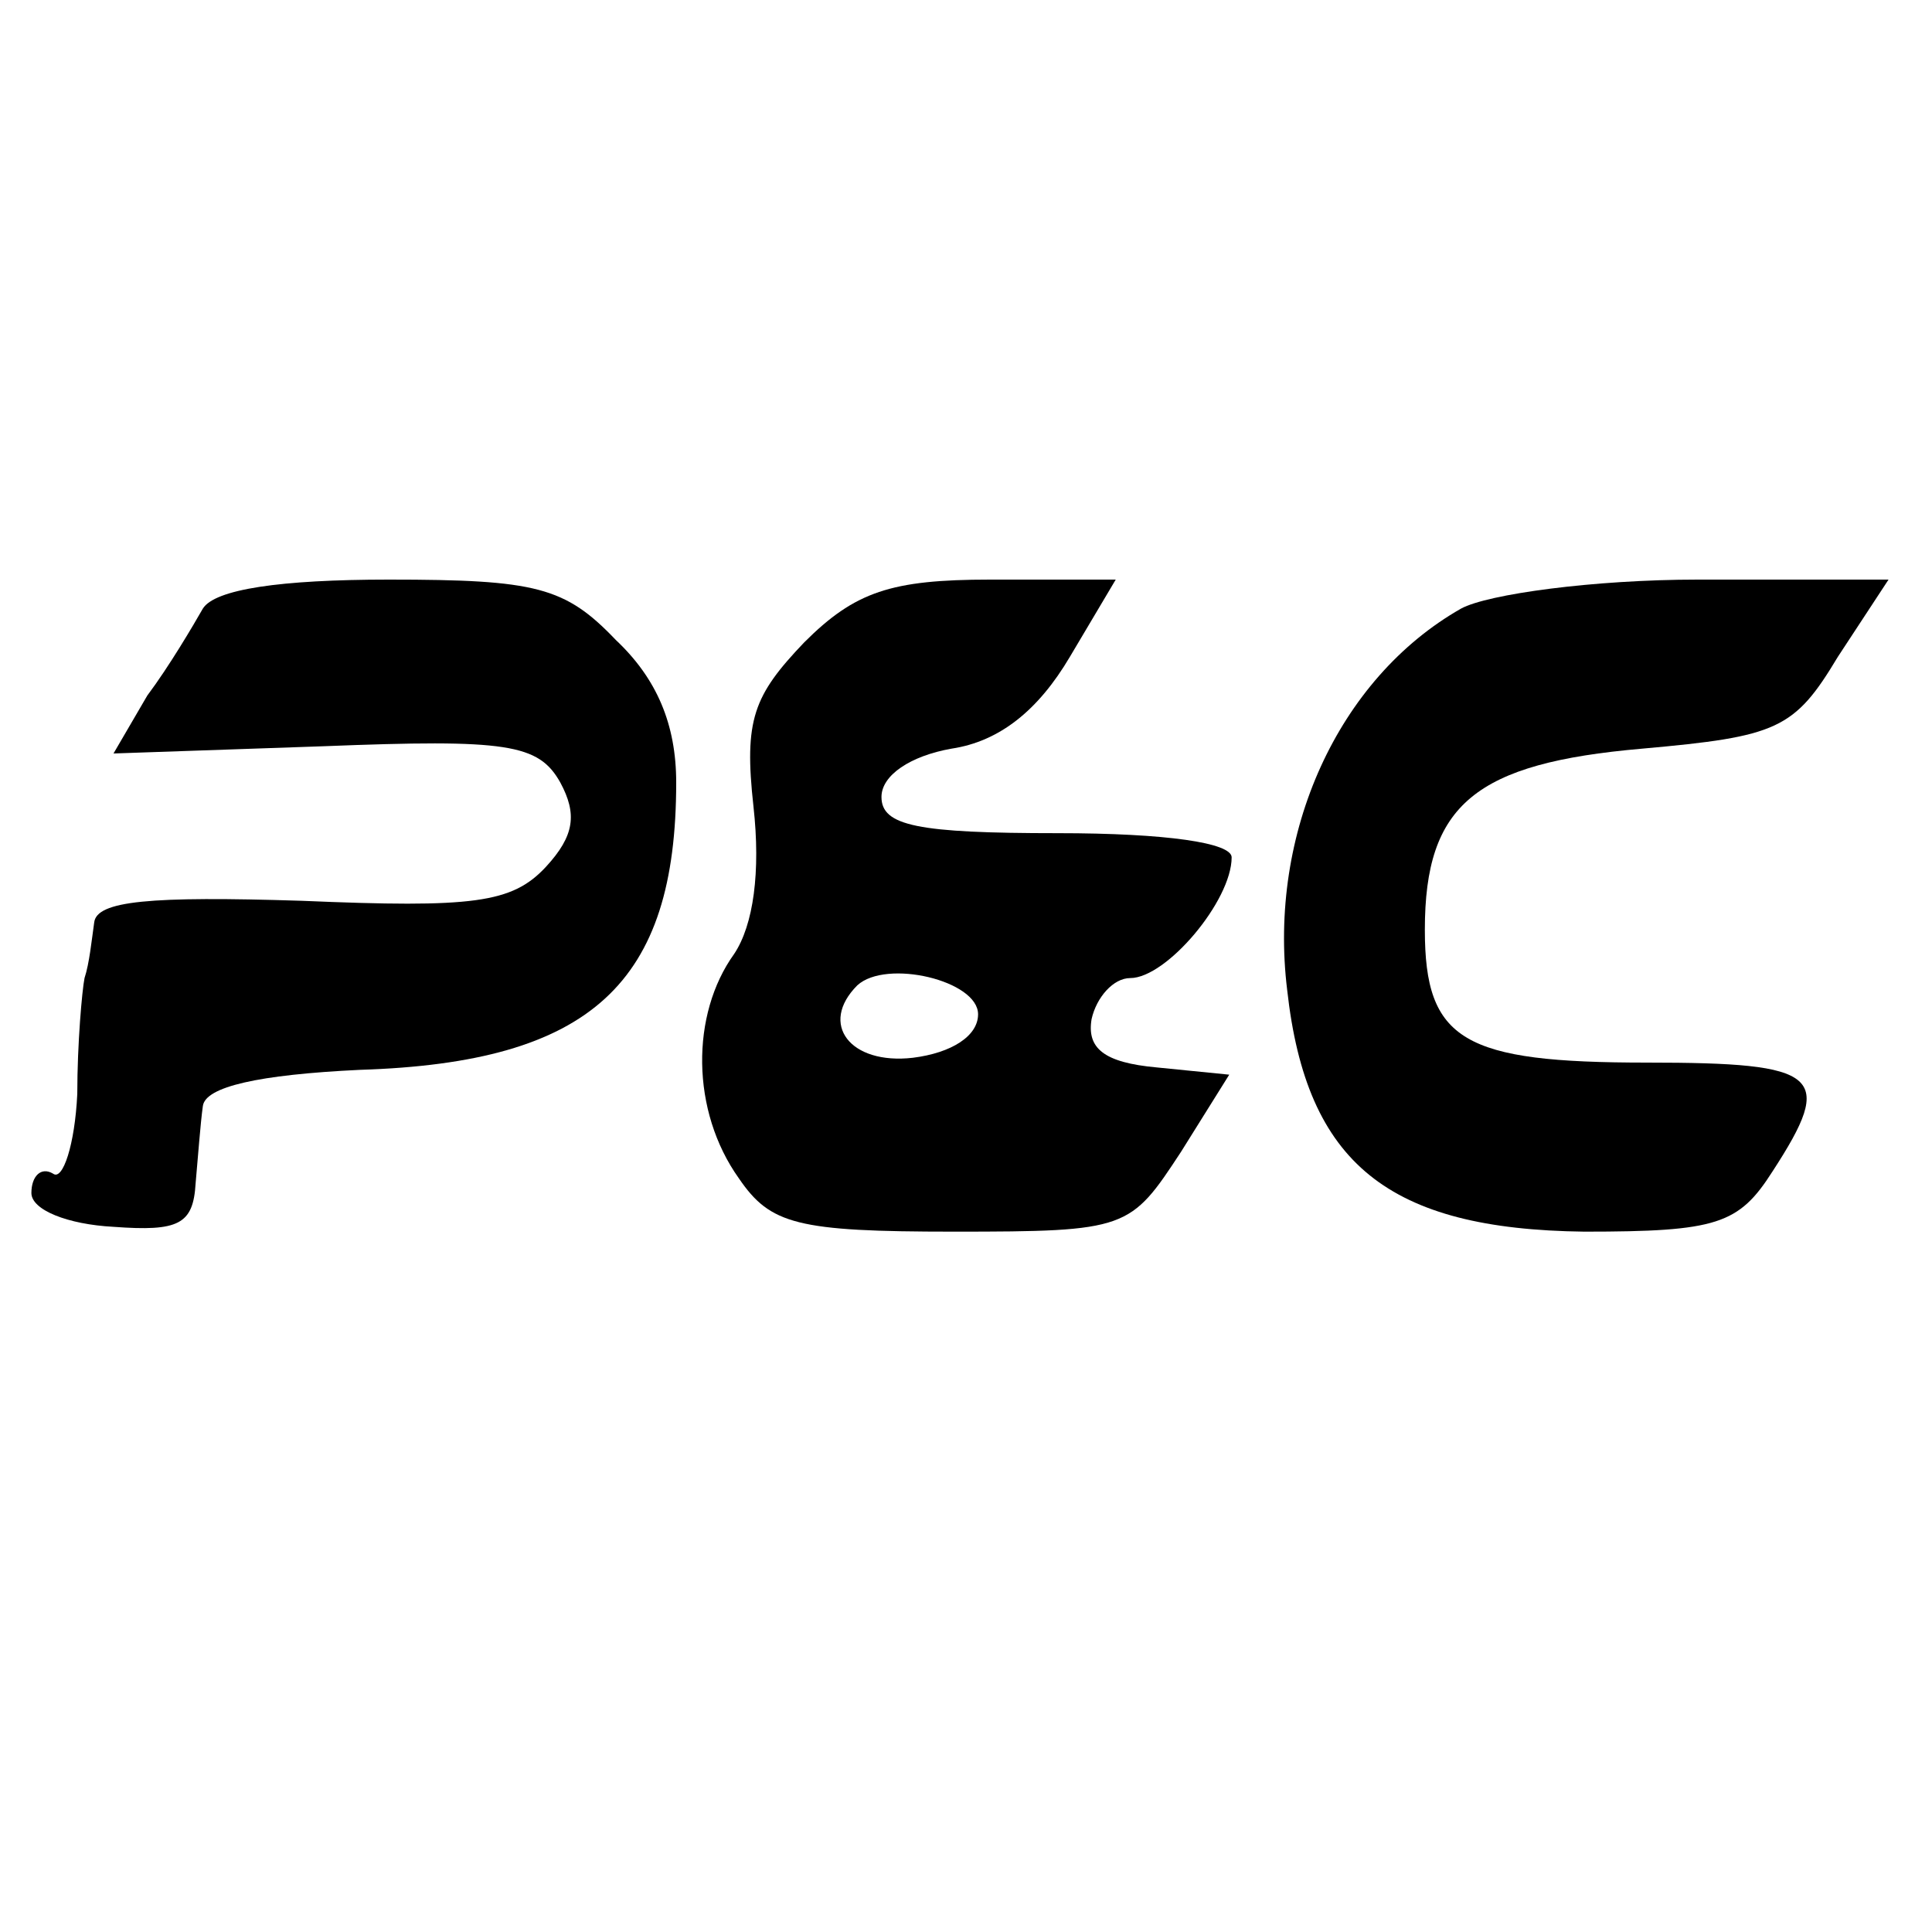
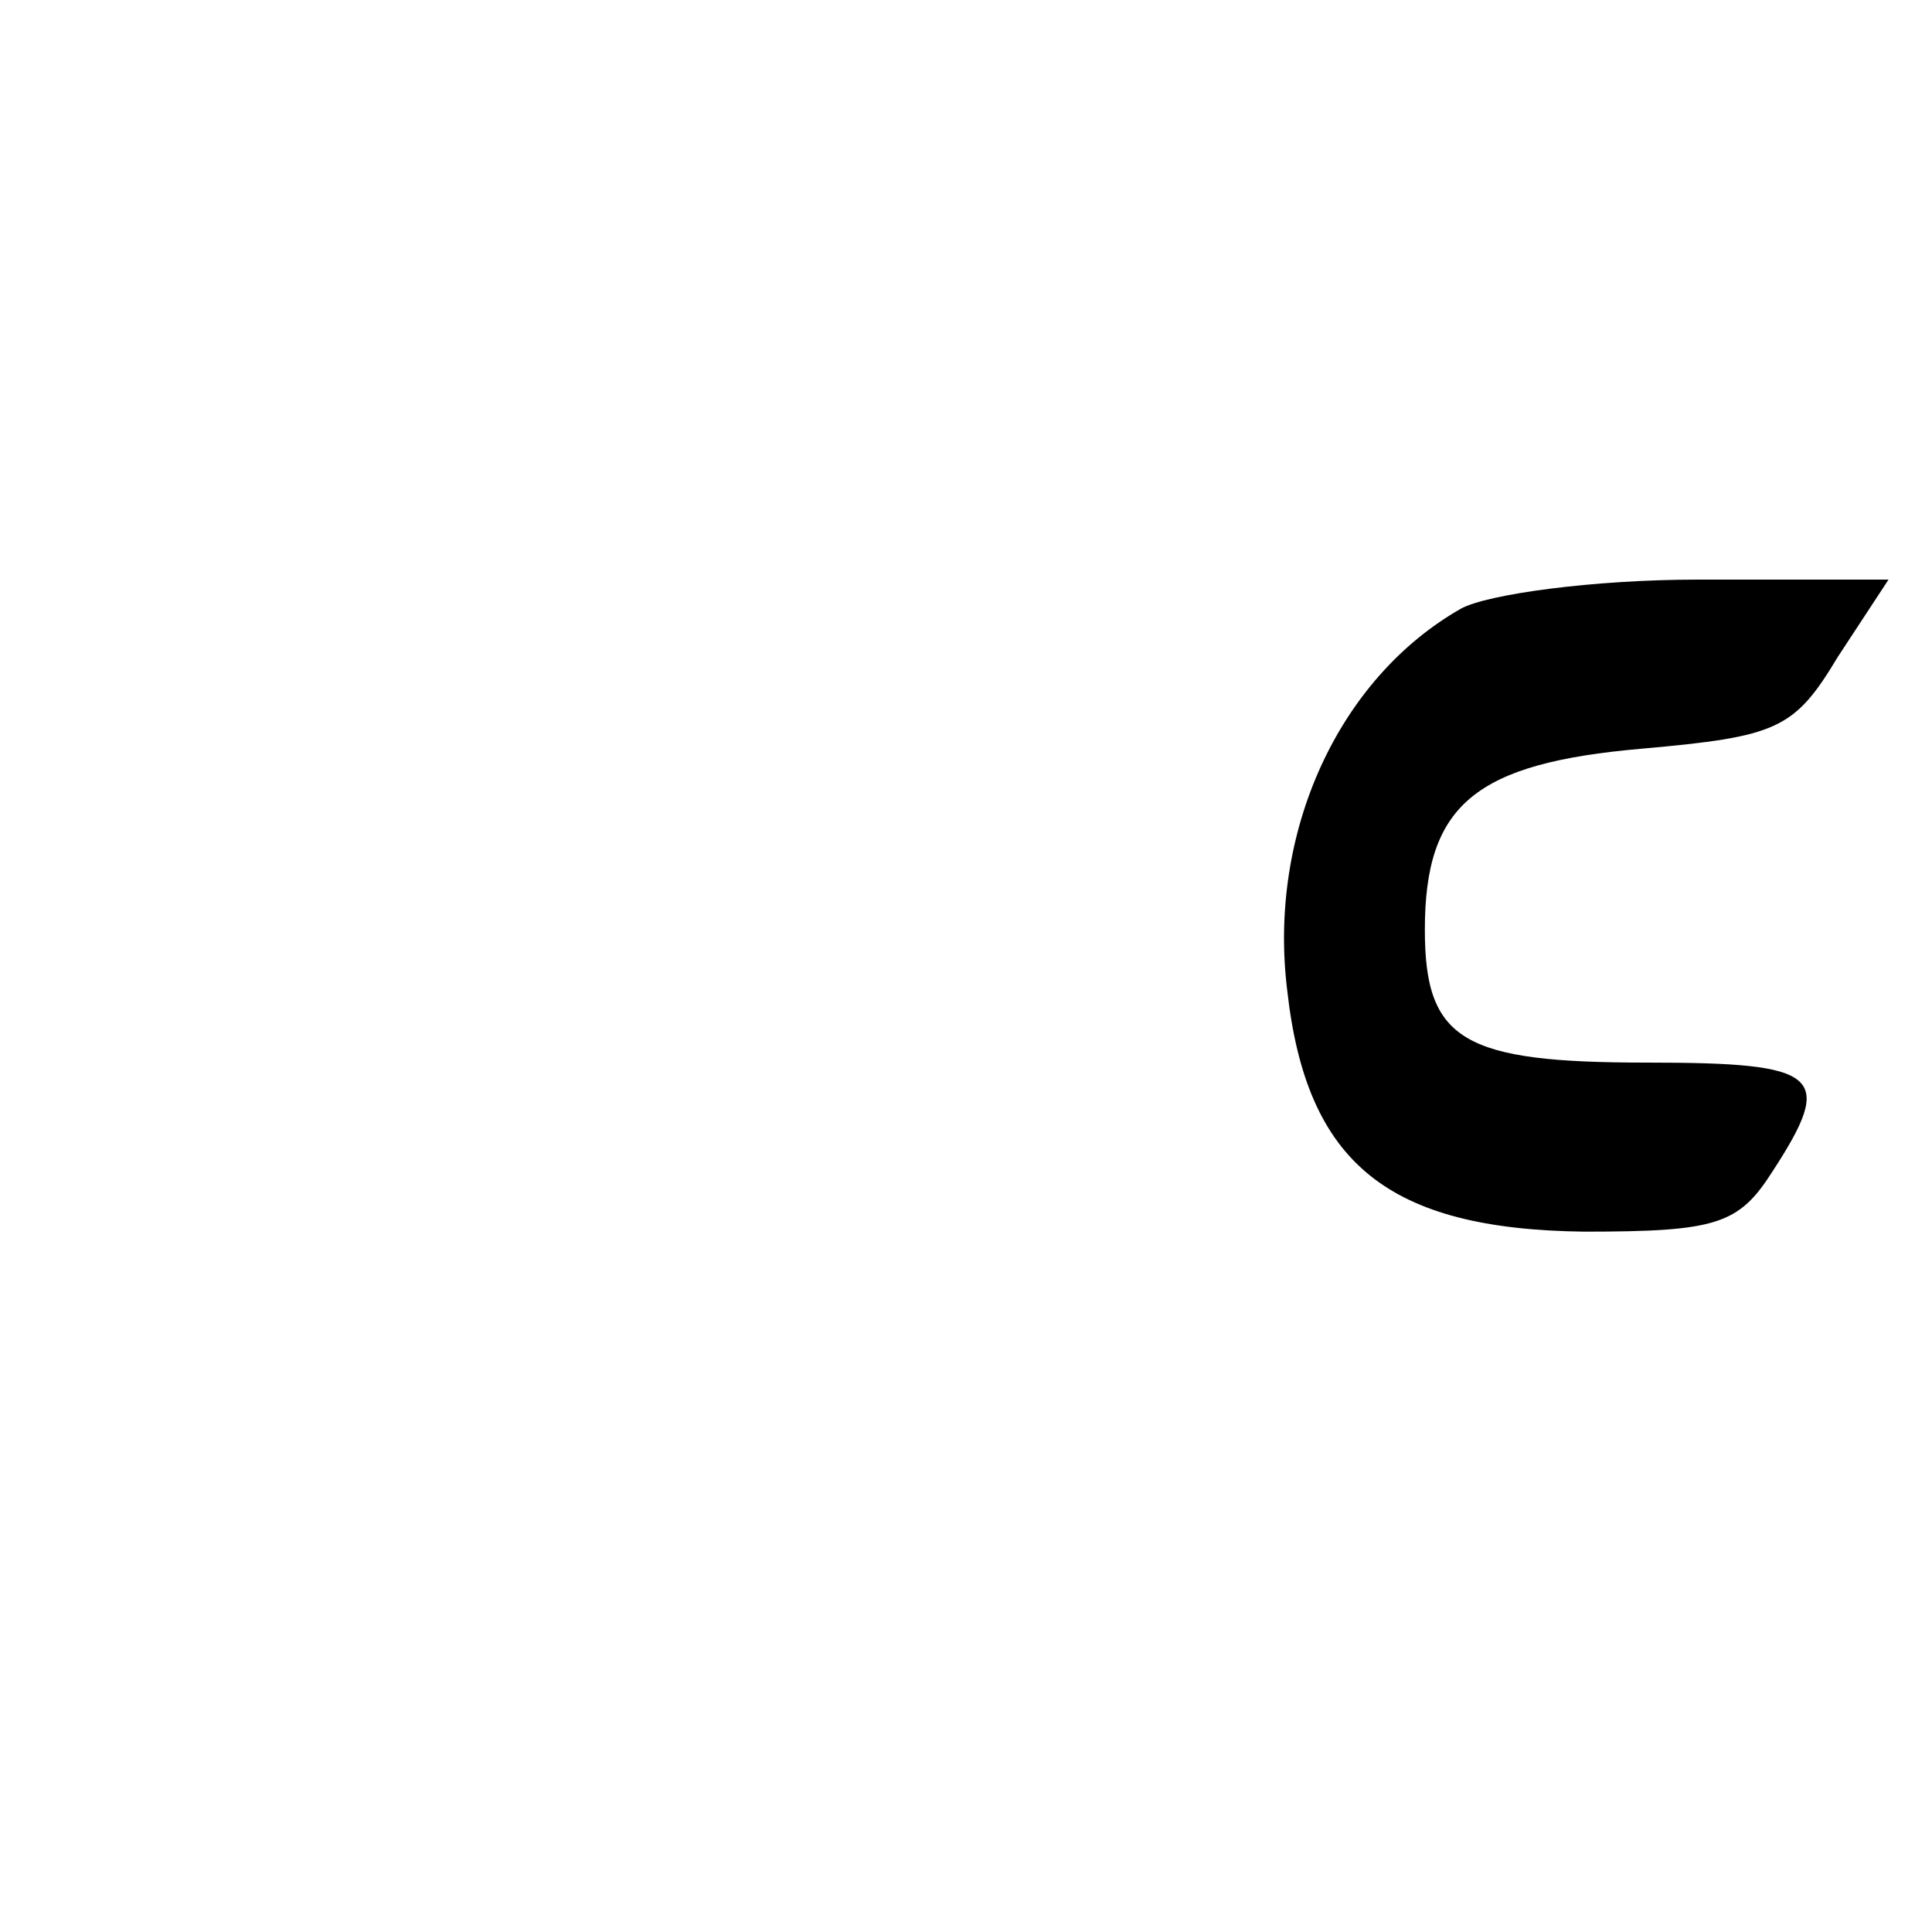
<svg xmlns="http://www.w3.org/2000/svg" version="1.0" width="80pt" height="80pt" viewBox="0 0 80 80" preserveAspectRatio="xMidYMid meet">
  <g transform="translate(0,80) scale(0.1,-0.1)" fill="#000000" stroke="none">
-     <path d="M84 548 c-4 -7 -14 -24 -23 -36 l-14 -24 87 3 c76 3 89 1 98 -15 7 -13 6 -22 -6 -35 -14 -15 -30 -17 -101 -14 -63 2 -85 0 -86 -9 -1 -7 -2 -17 -4 -23 -1 -5 -3 -27 -3 -48 -1 -21 -6 -36 -10 -33 -5 3 -9 -1 -9 -8 0 -7 15 -13 34 -14 27 -2 33 1 34 18 1 11 2 25 3 32 1 8 23 13 65 15 96 3 131 36 131 119 0 24 -8 43 -25 59 -21 22 -33 25 -94 25 -45 0 -72 -4 -77 -12z" />
-     <path d="M333 534 c-21 -22 -25 -32 -21 -68 3 -27 0 -49 -8 -61 -18 -25 -18 -65 2 -93 13 -19 24 -22 89 -22 72 0 73 1 94 33 l20 32 -30 3 c-22 2 -29 8 -27 20 2 9 9 17 16 17 15 0 42 32 42 50 0 6 -27 10 -72 10 -58 0 -73 3 -73 15 0 9 12 17 29 20 20 3 36 16 49 38 l19 32 -52 0 c-41 0 -56 -5 -77 -26z m72 -154 c0 -9 -11 -16 -27 -18 -26 -3 -39 14 -23 30 12 11 50 2 50 -12z" />
    <path d="M605 548 c-51 -29 -80 -93 -72 -158 8 -72 42 -99 123 -100 55 0 64 3 78 25 26 40 20 45 -52 45 -76 0 -92 9 -92 55 0 52 21 69 90 75 56 5 63 8 81 38 l21 32 -79 0 c-43 0 -87 -6 -98 -12z" />
  </g>
</svg>